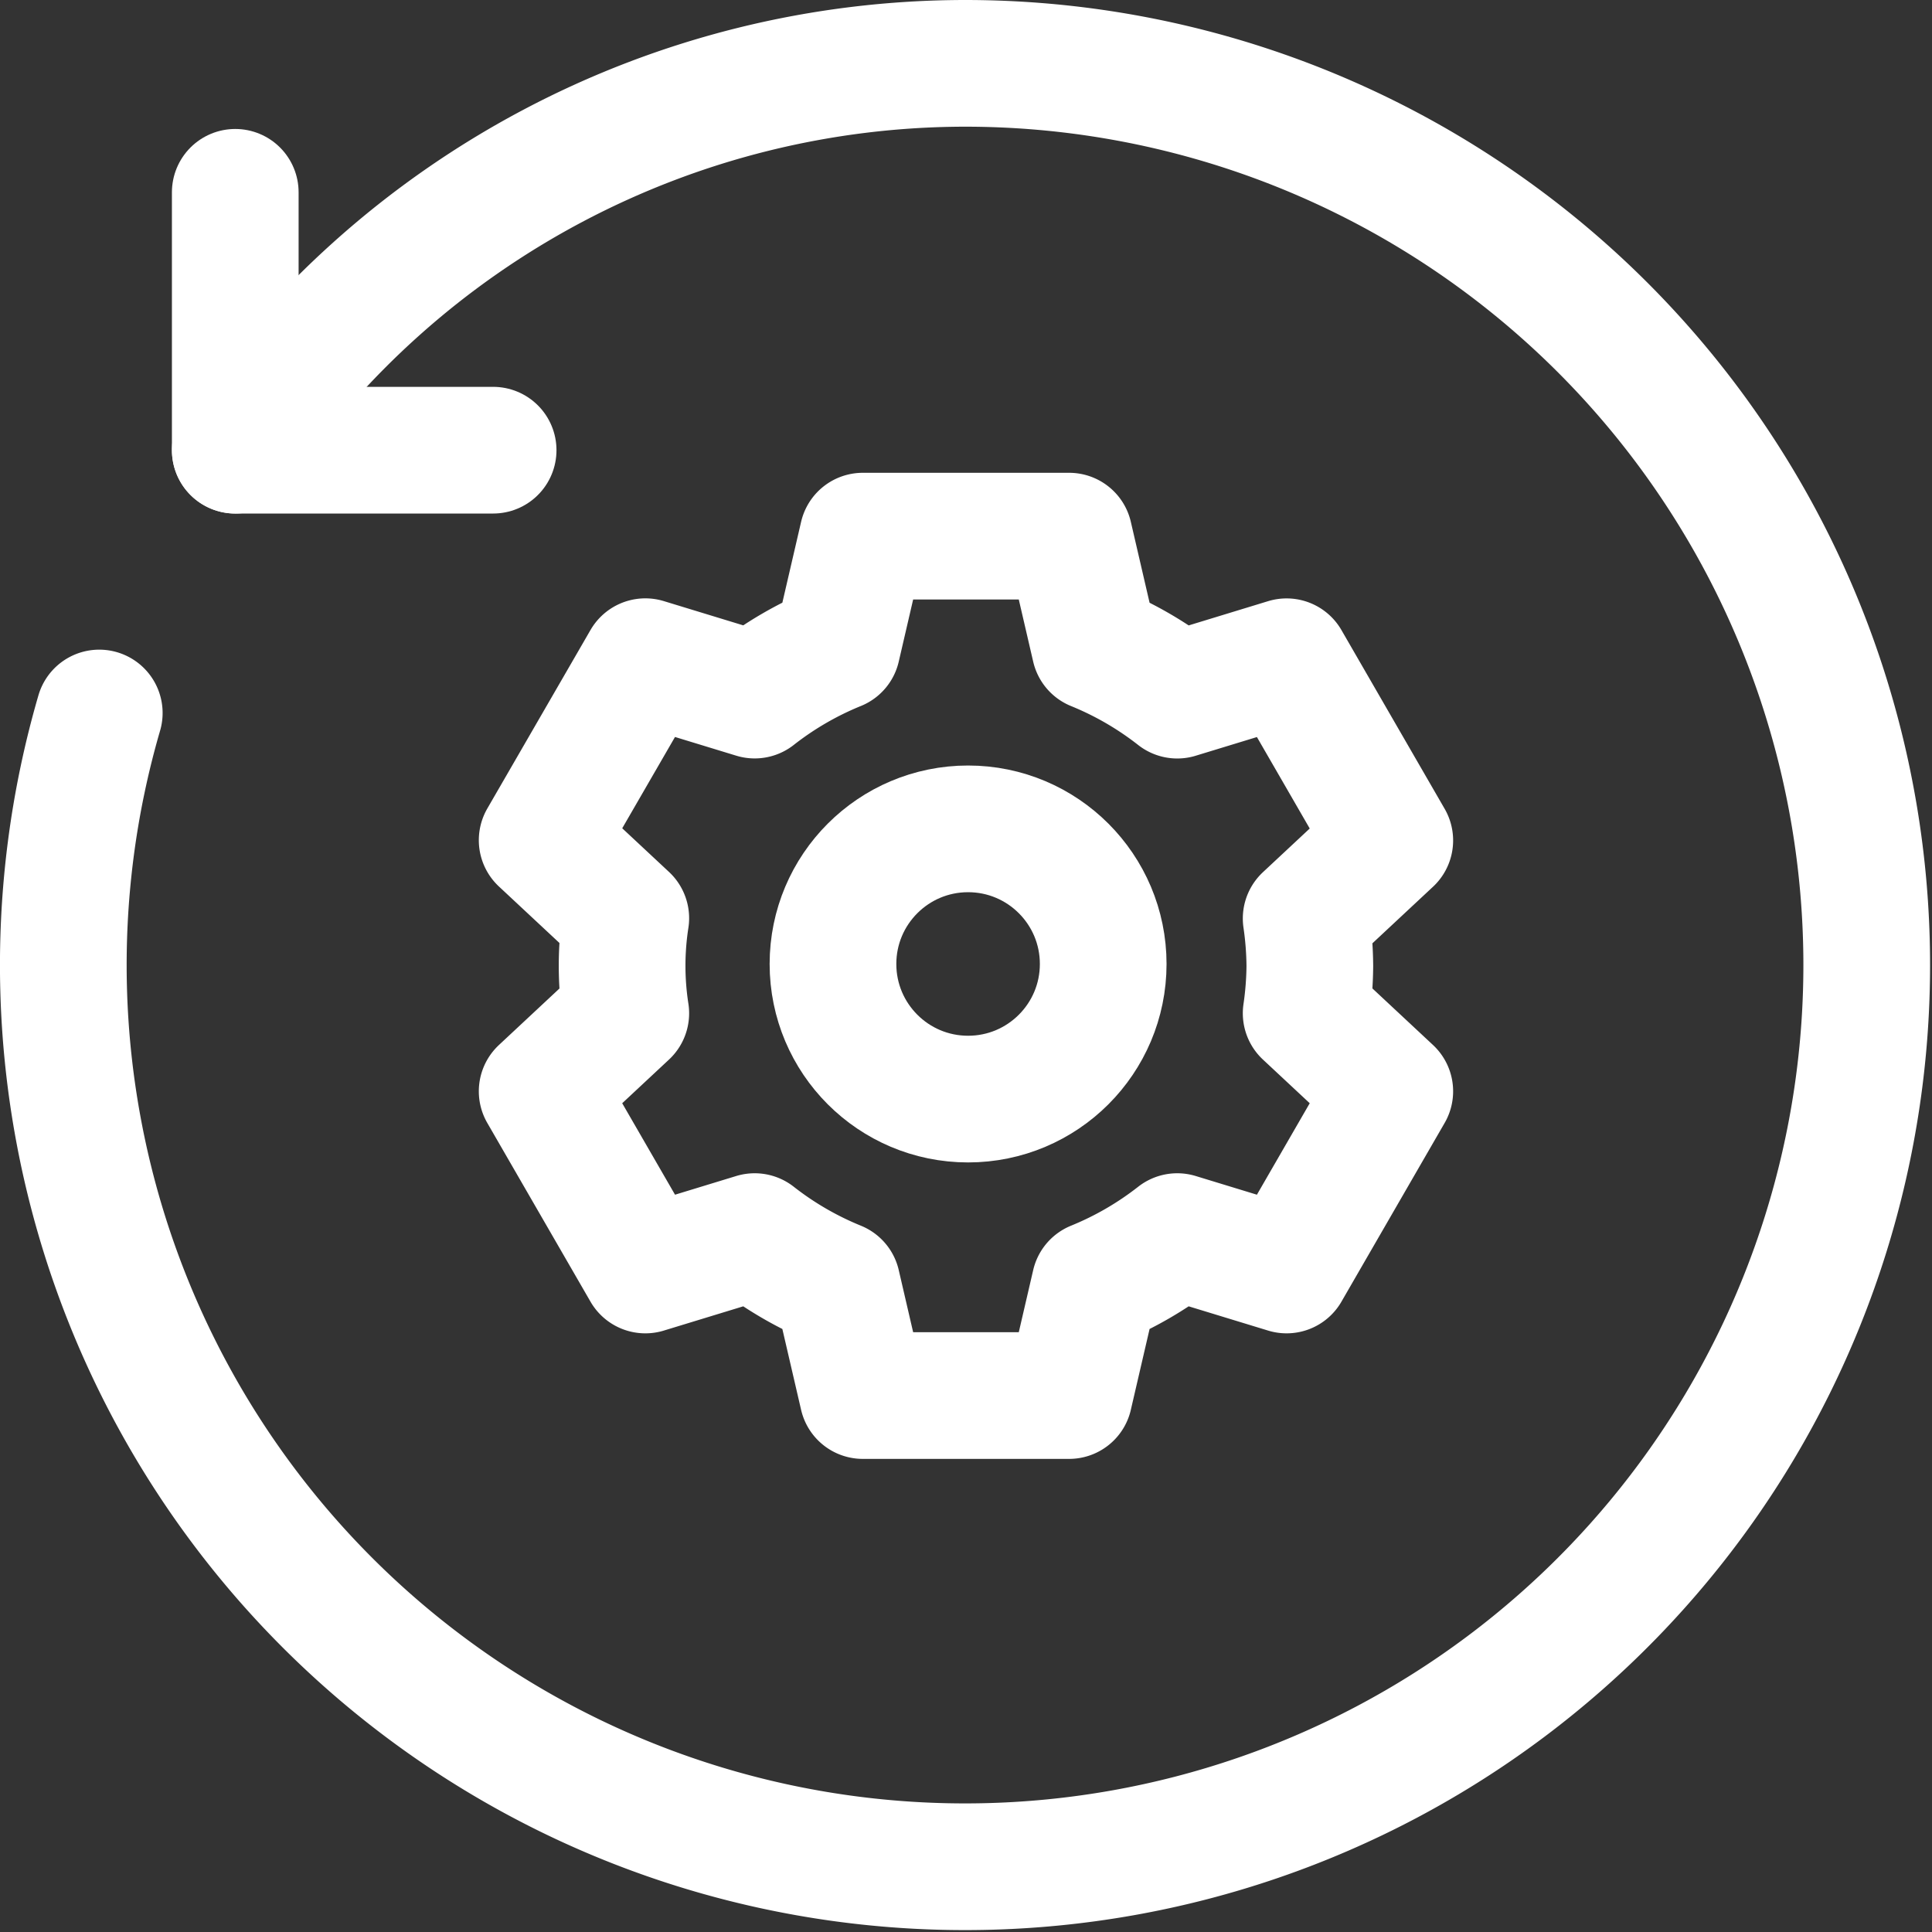
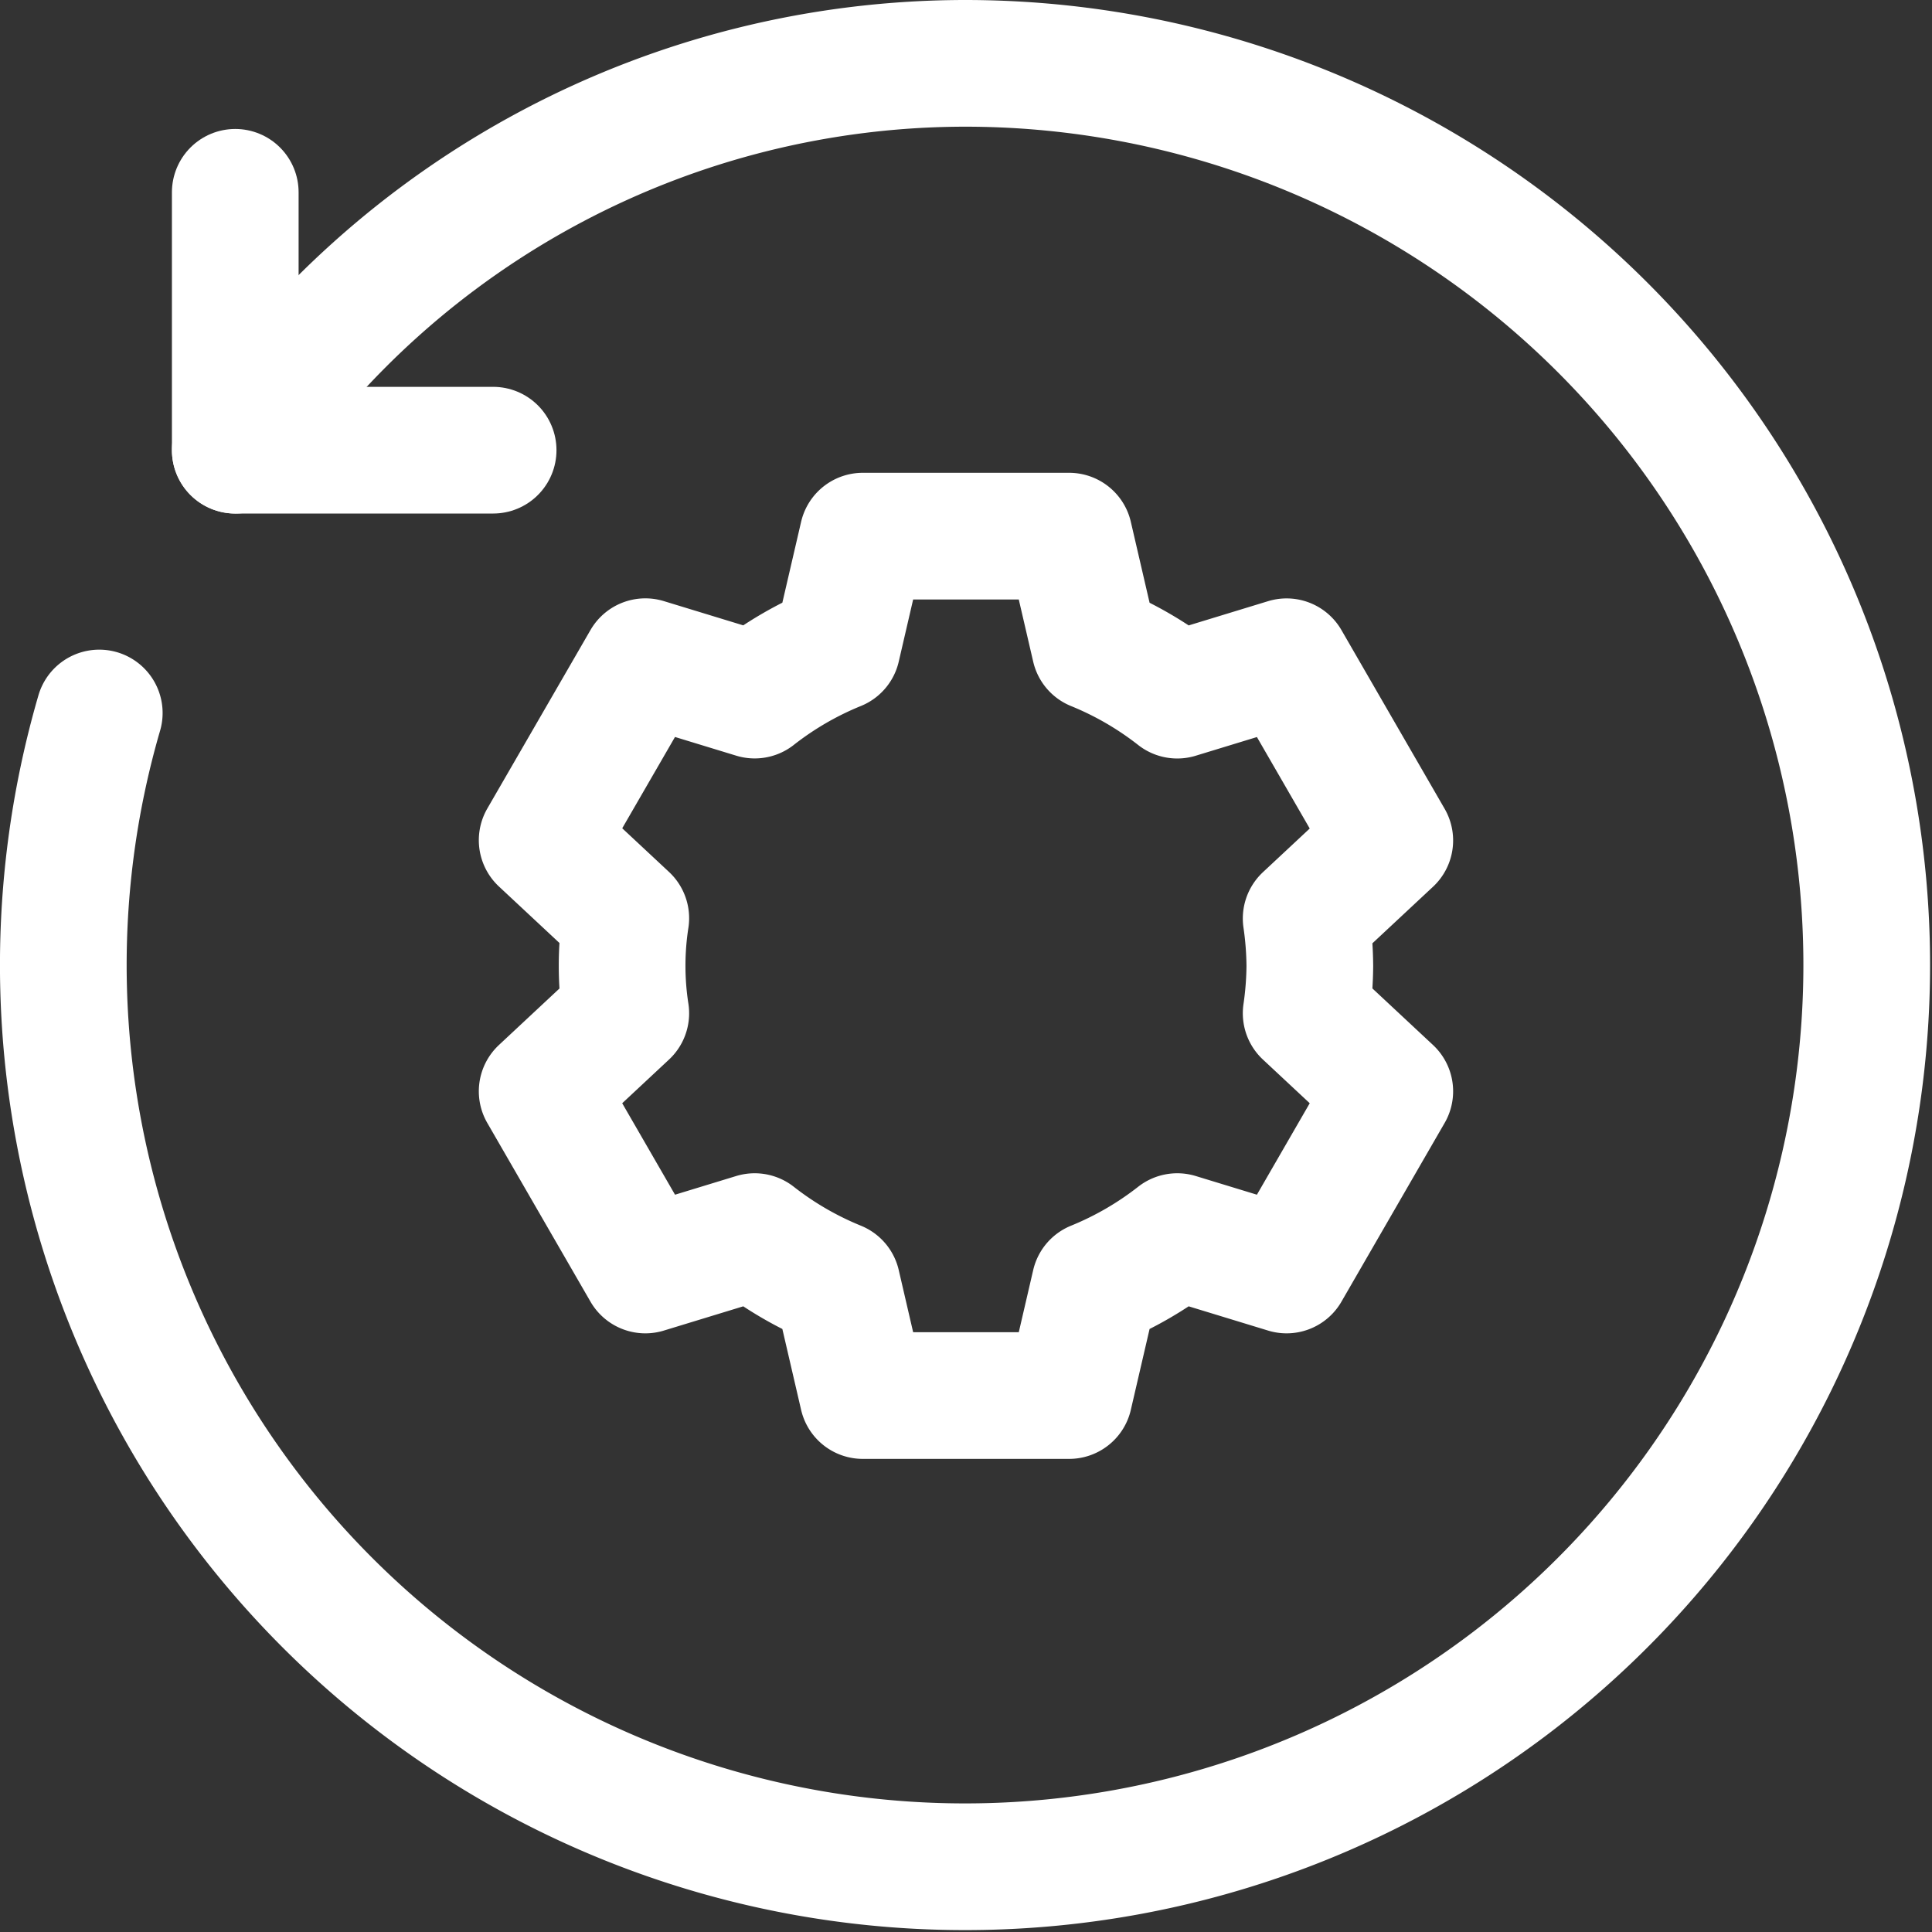
<svg xmlns="http://www.w3.org/2000/svg" width="30.5" height="30.5" viewBox="0 0 30.5 30.5">
  <rect x="0" y="0" width="30.5" height="30.5" fill="#333333" stroke="none" />
  <g id="Group_4752" data-name="Group 4752" transform="translate(-868 -160)">
    <g id="Group_4111" data-name="Group 4111" transform="translate(-248.909 -915.909)">
      <path id="Path_2752" data-name="Path 2752" d="M44.071,36.071H40V32" transform="translate(1080.623 1046.945)" fill="none" stroke="#fff" stroke-linecap="round" stroke-linejoin="round" stroke-width="2" />
      <path id="Path_2753" data-name="Path 2753" d="M10.714,14.107A13.943,13.943,0,0,1,22.25,8,14.235,14.235,0,1,1,8.567,18.256" transform="translate(1109.909 1068.909)" fill="none" stroke="#fff" stroke-linecap="round" stroke-miterlimit="10" stroke-width="2" />
      <path id="Path_2754" data-name="Path 2754" d="M109.237,102.786a5.441,5.441,0,0,0-.058-.75l1.32-1.232-1.629-2.821-1.726.527a5.415,5.415,0,0,0-1.3-.754L105.437,96H102.18l-.407,1.755a5.415,5.415,0,0,0-1.3.754l-1.726-.527L97.118,100.8l1.32,1.232a4.892,4.892,0,0,0,0,1.5l-1.32,1.232,1.629,2.821,1.726-.527a5.415,5.415,0,0,0,1.3.754l.407,1.755h3.257l.407-1.755a5.415,5.415,0,0,0,1.3-.754l1.726.527,1.629-2.821-1.32-1.232A5.441,5.441,0,0,0,109.237,102.786Z" transform="translate(1028.35 988.373)" fill="none" stroke="#fff" stroke-linejoin="round" stroke-width="2" />
-       <circle id="Ellipse_11" data-name="Ellipse 11" cx="2.133" cy="2.133" r="2.133" transform="translate(1130.059 1088.994)" fill="none" stroke="#fff" stroke-linejoin="round" stroke-width="2" />
    </g>
  </g>
</svg>